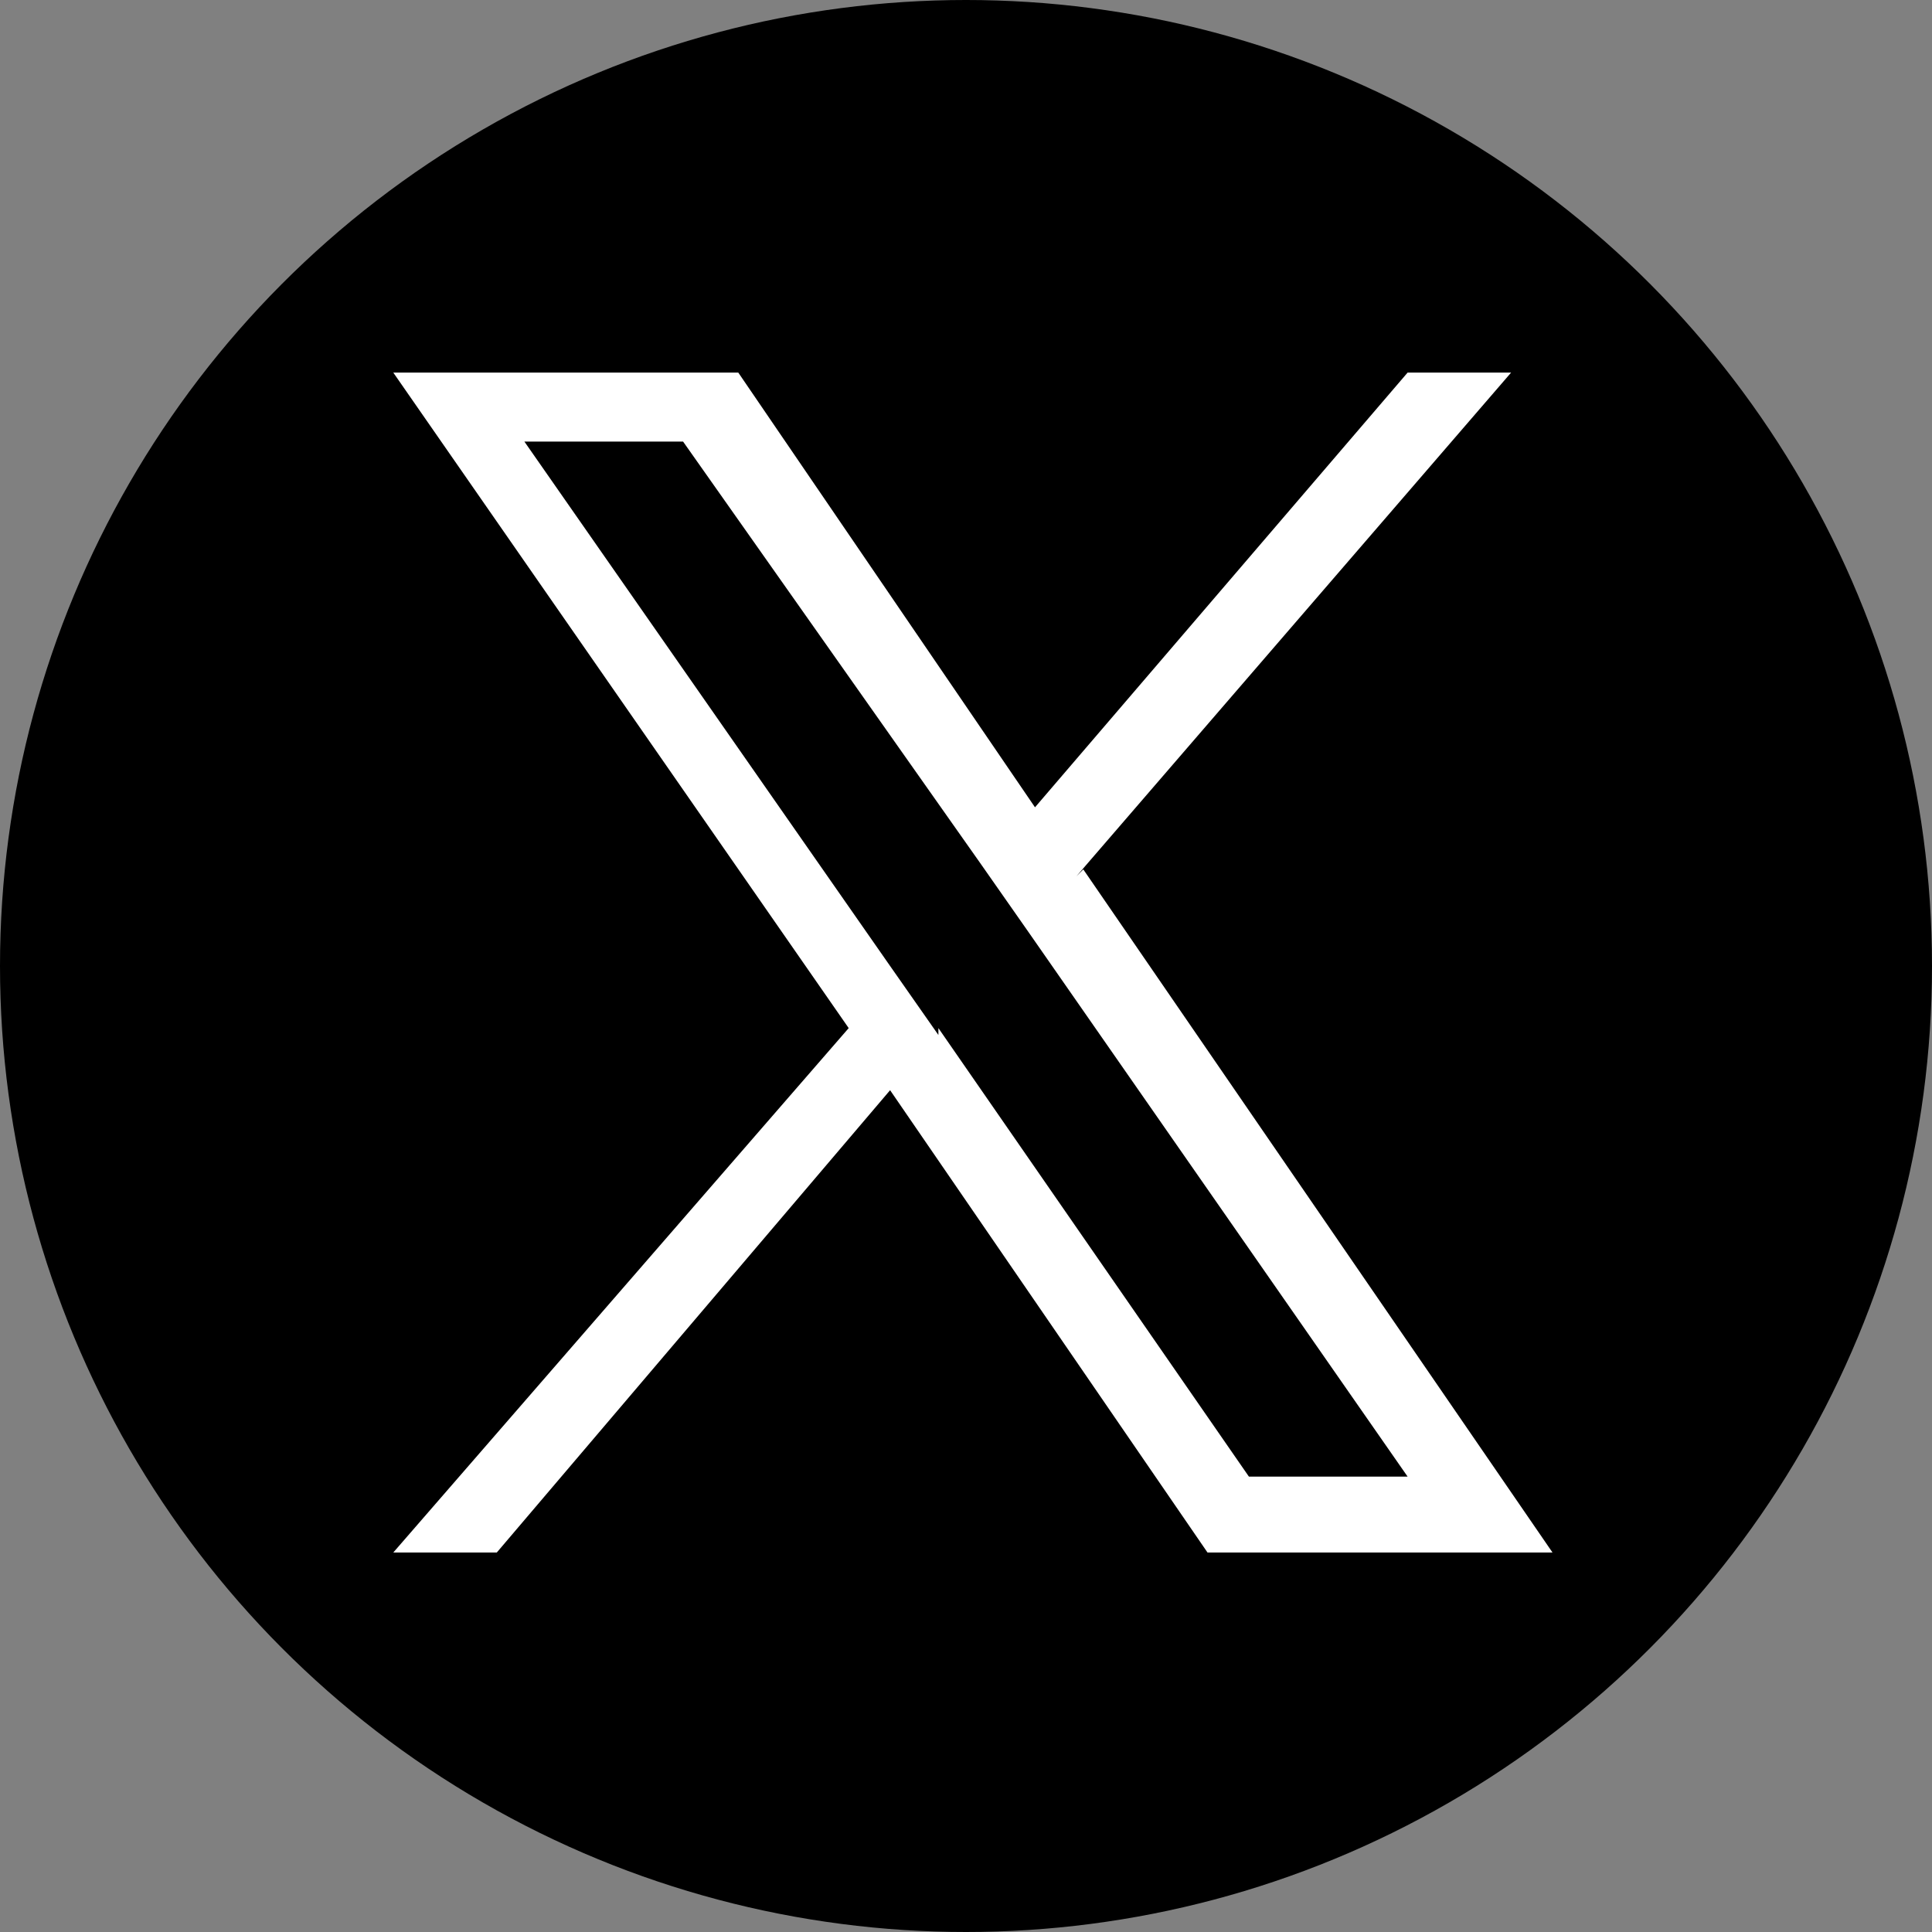
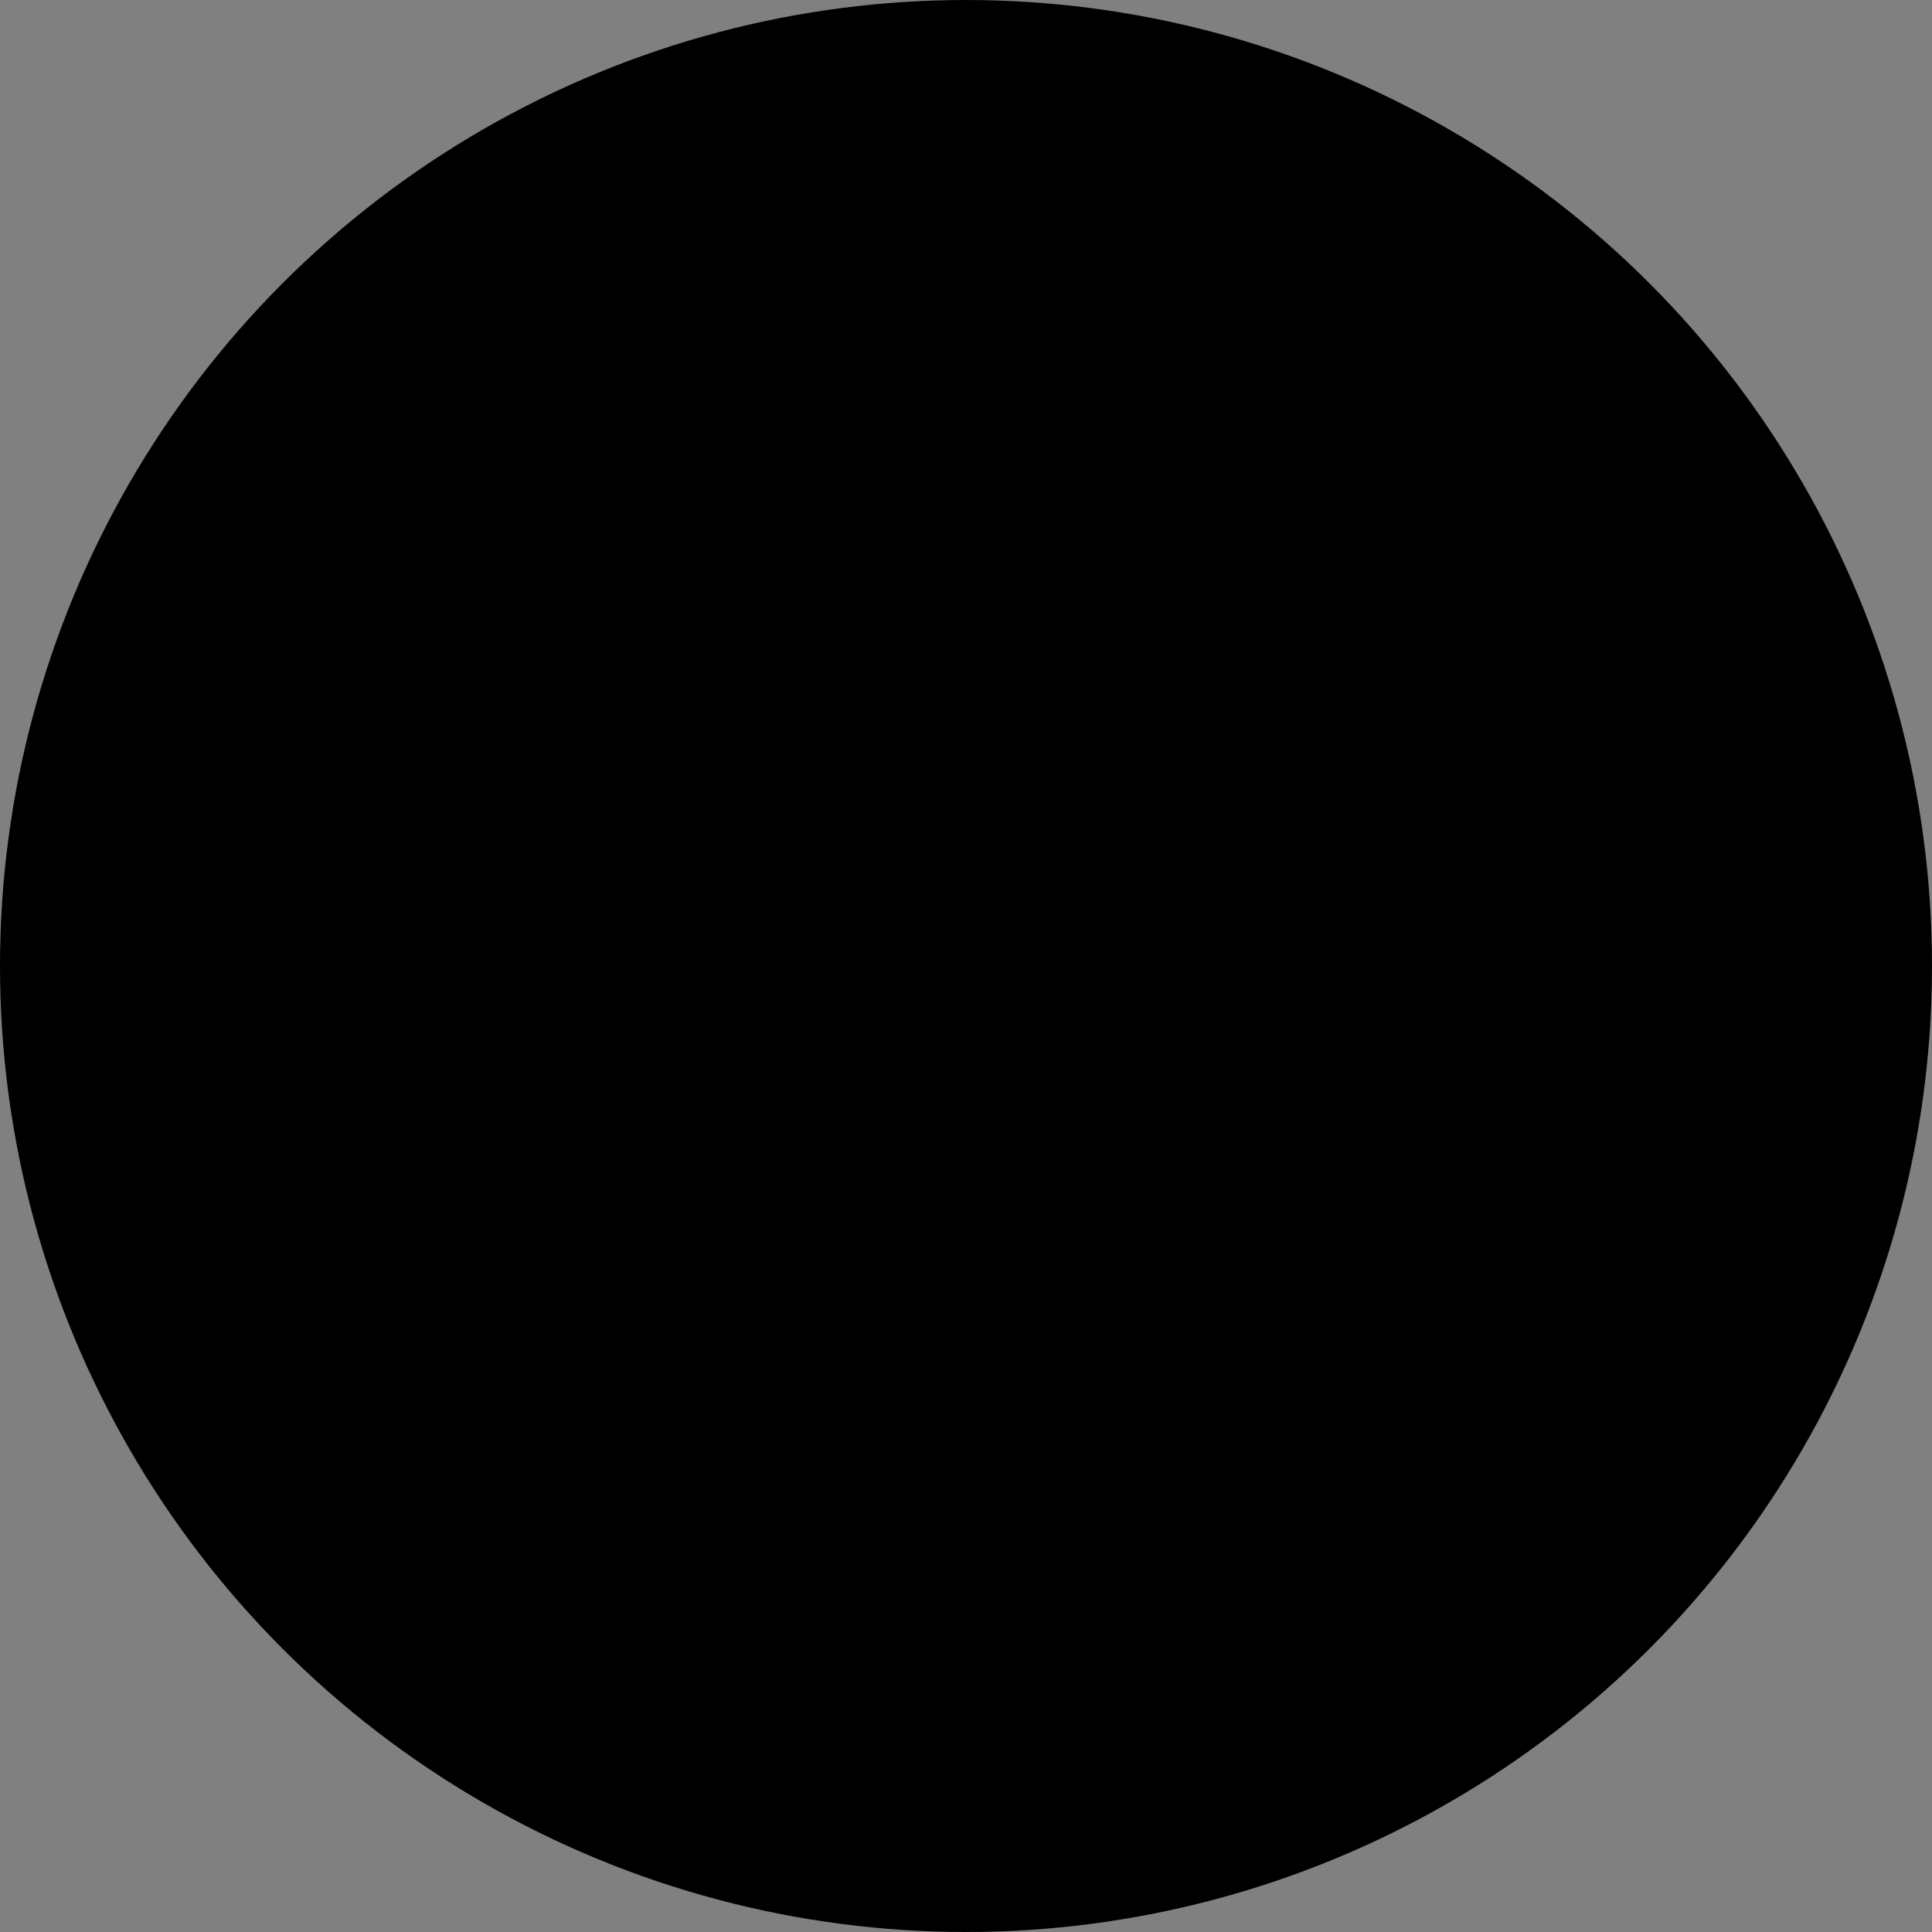
<svg xmlns="http://www.w3.org/2000/svg" id="_レイヤー_1" data-name="レイヤー_1" version="1.1" viewBox="0 0 28 28">
  <rect x="0" y="0" width="28" height="28" fill="#808080" stroke="none" />
  <circle cx="14" cy="14" r="14" />
-   <path d="M15.6,12.7l6.3-7.3h-1.5l-5.4,6.3-4.3-6.3h-5l6.6,9.5-6.6,7.6h1.5l5.7-6.7,4.6,6.7h5l-6.8-9.9h0ZM13.6,15l-.7-1-5.3-7.6h2.3l4.3,6.1.7,1,5.5,7.9h-2.3l-4.5-6.5h0Z" fill="#fff" />
</svg>